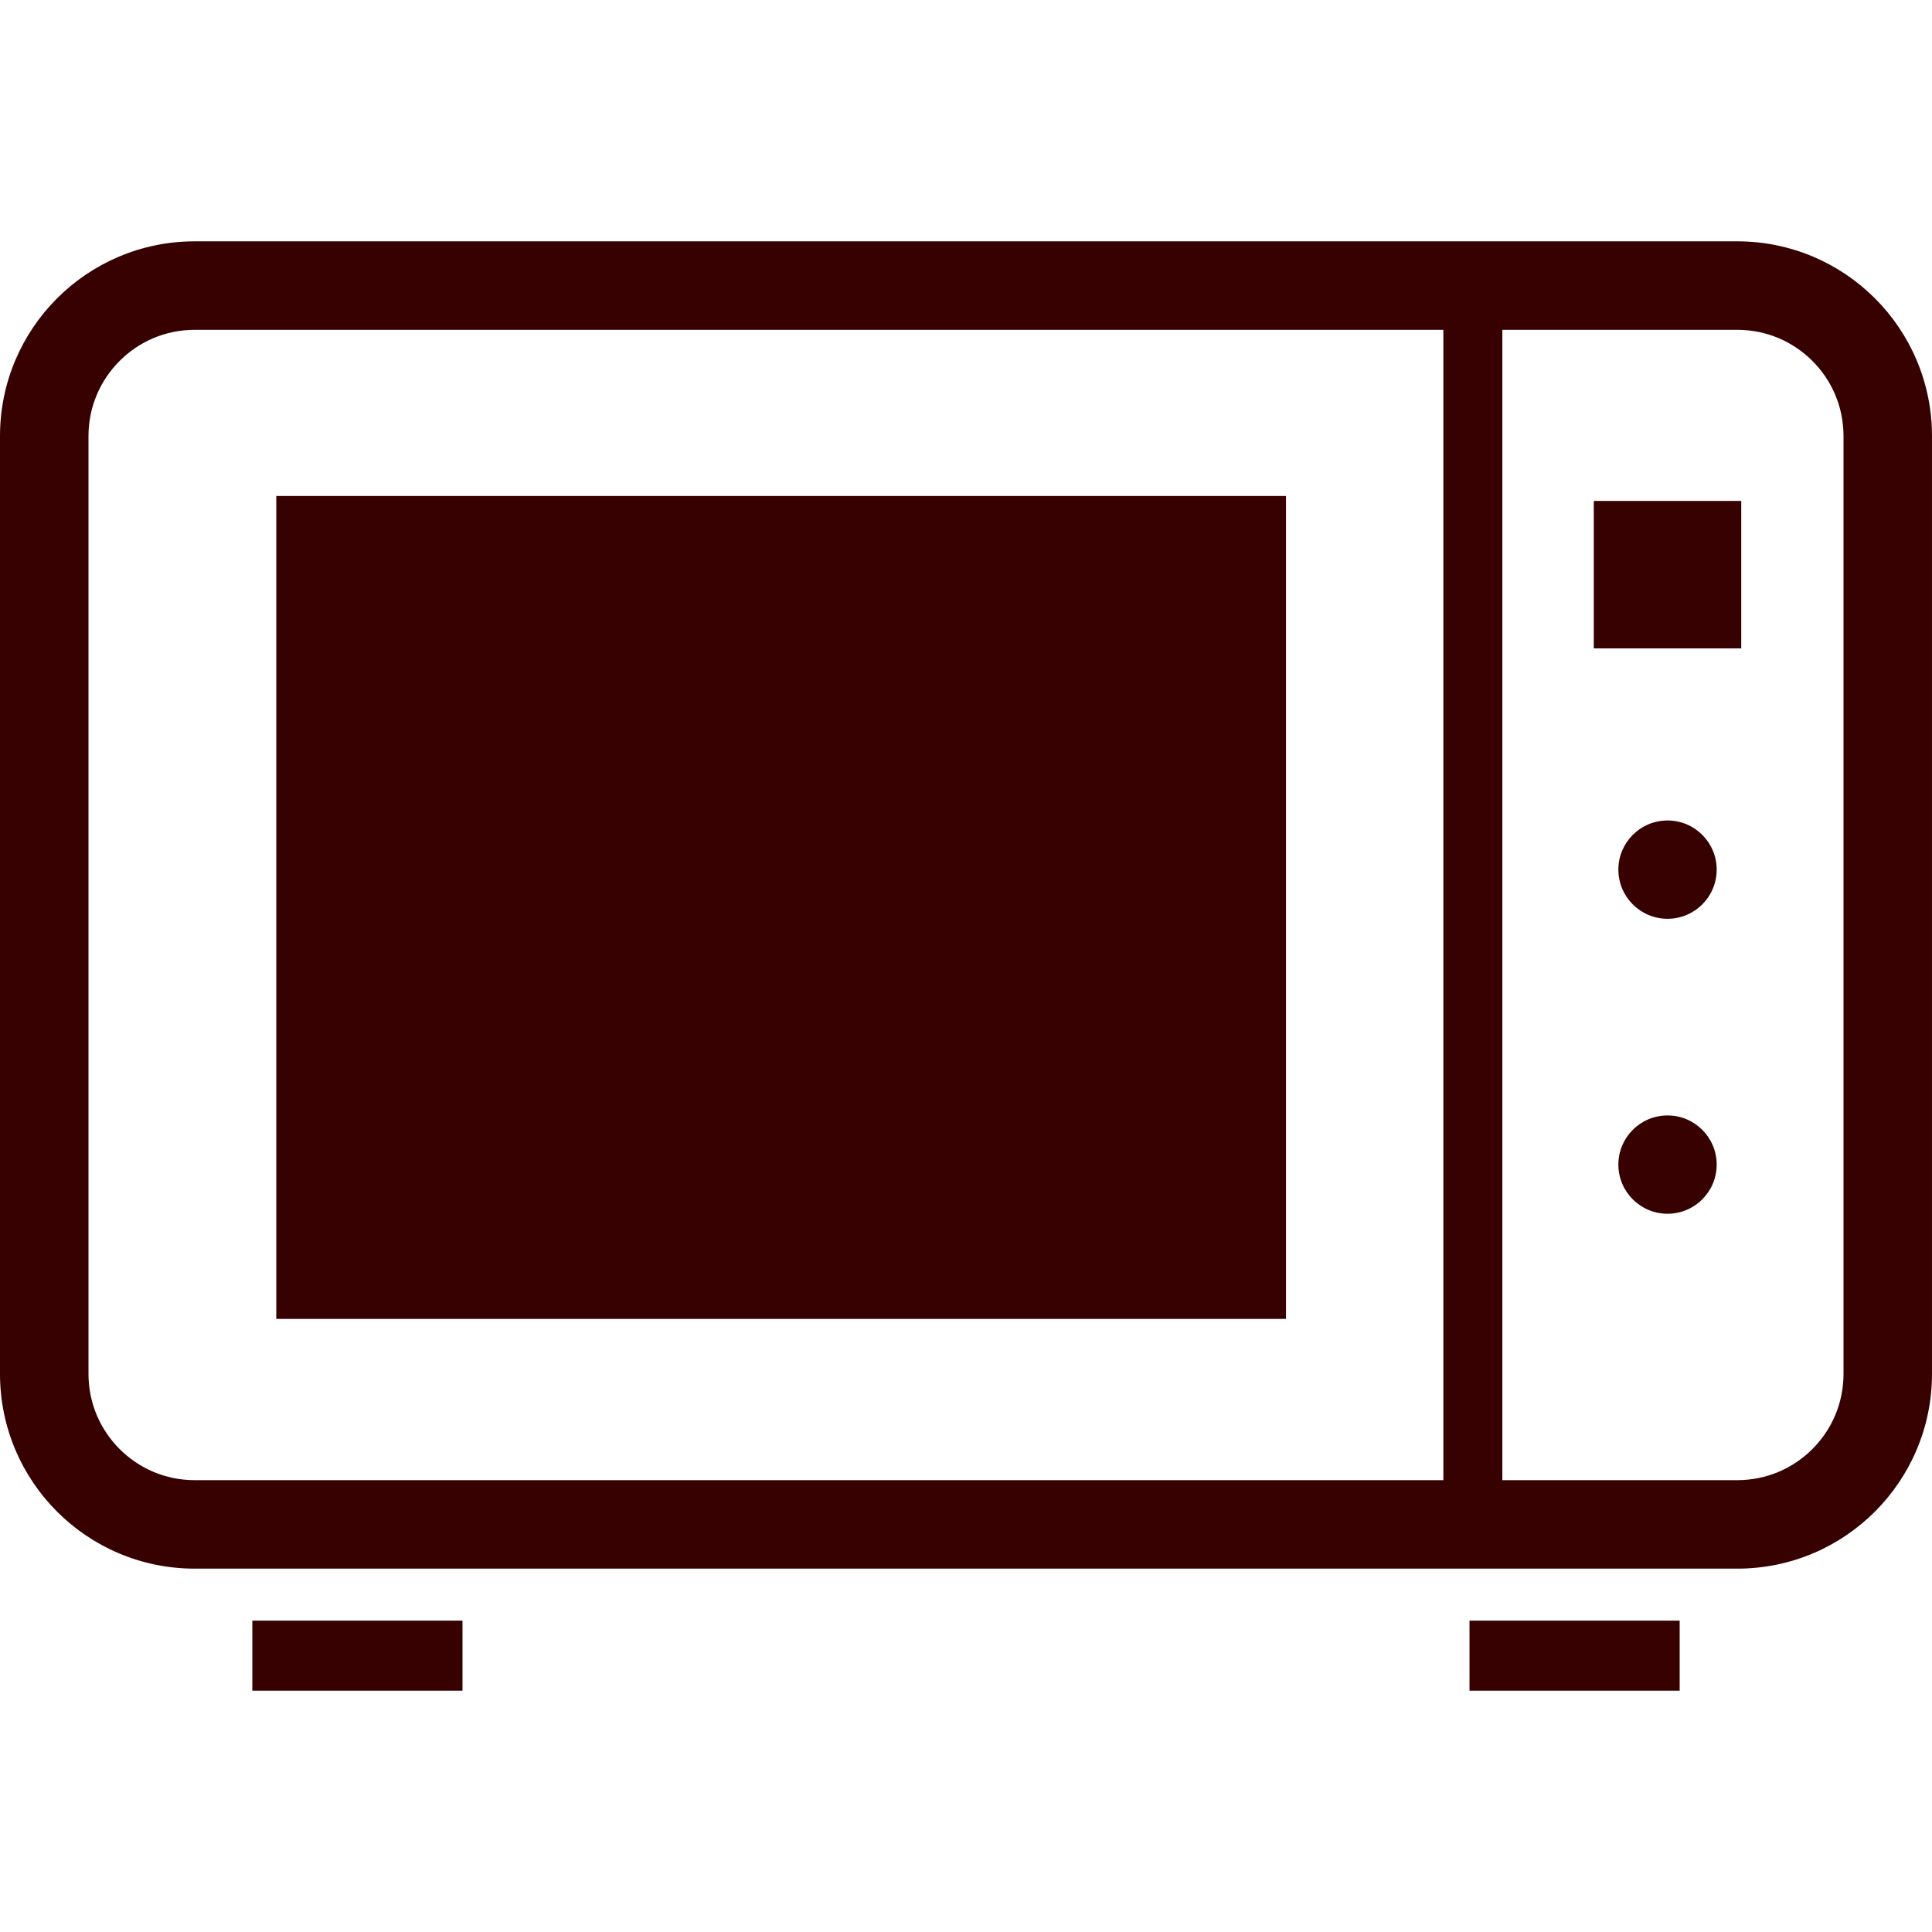
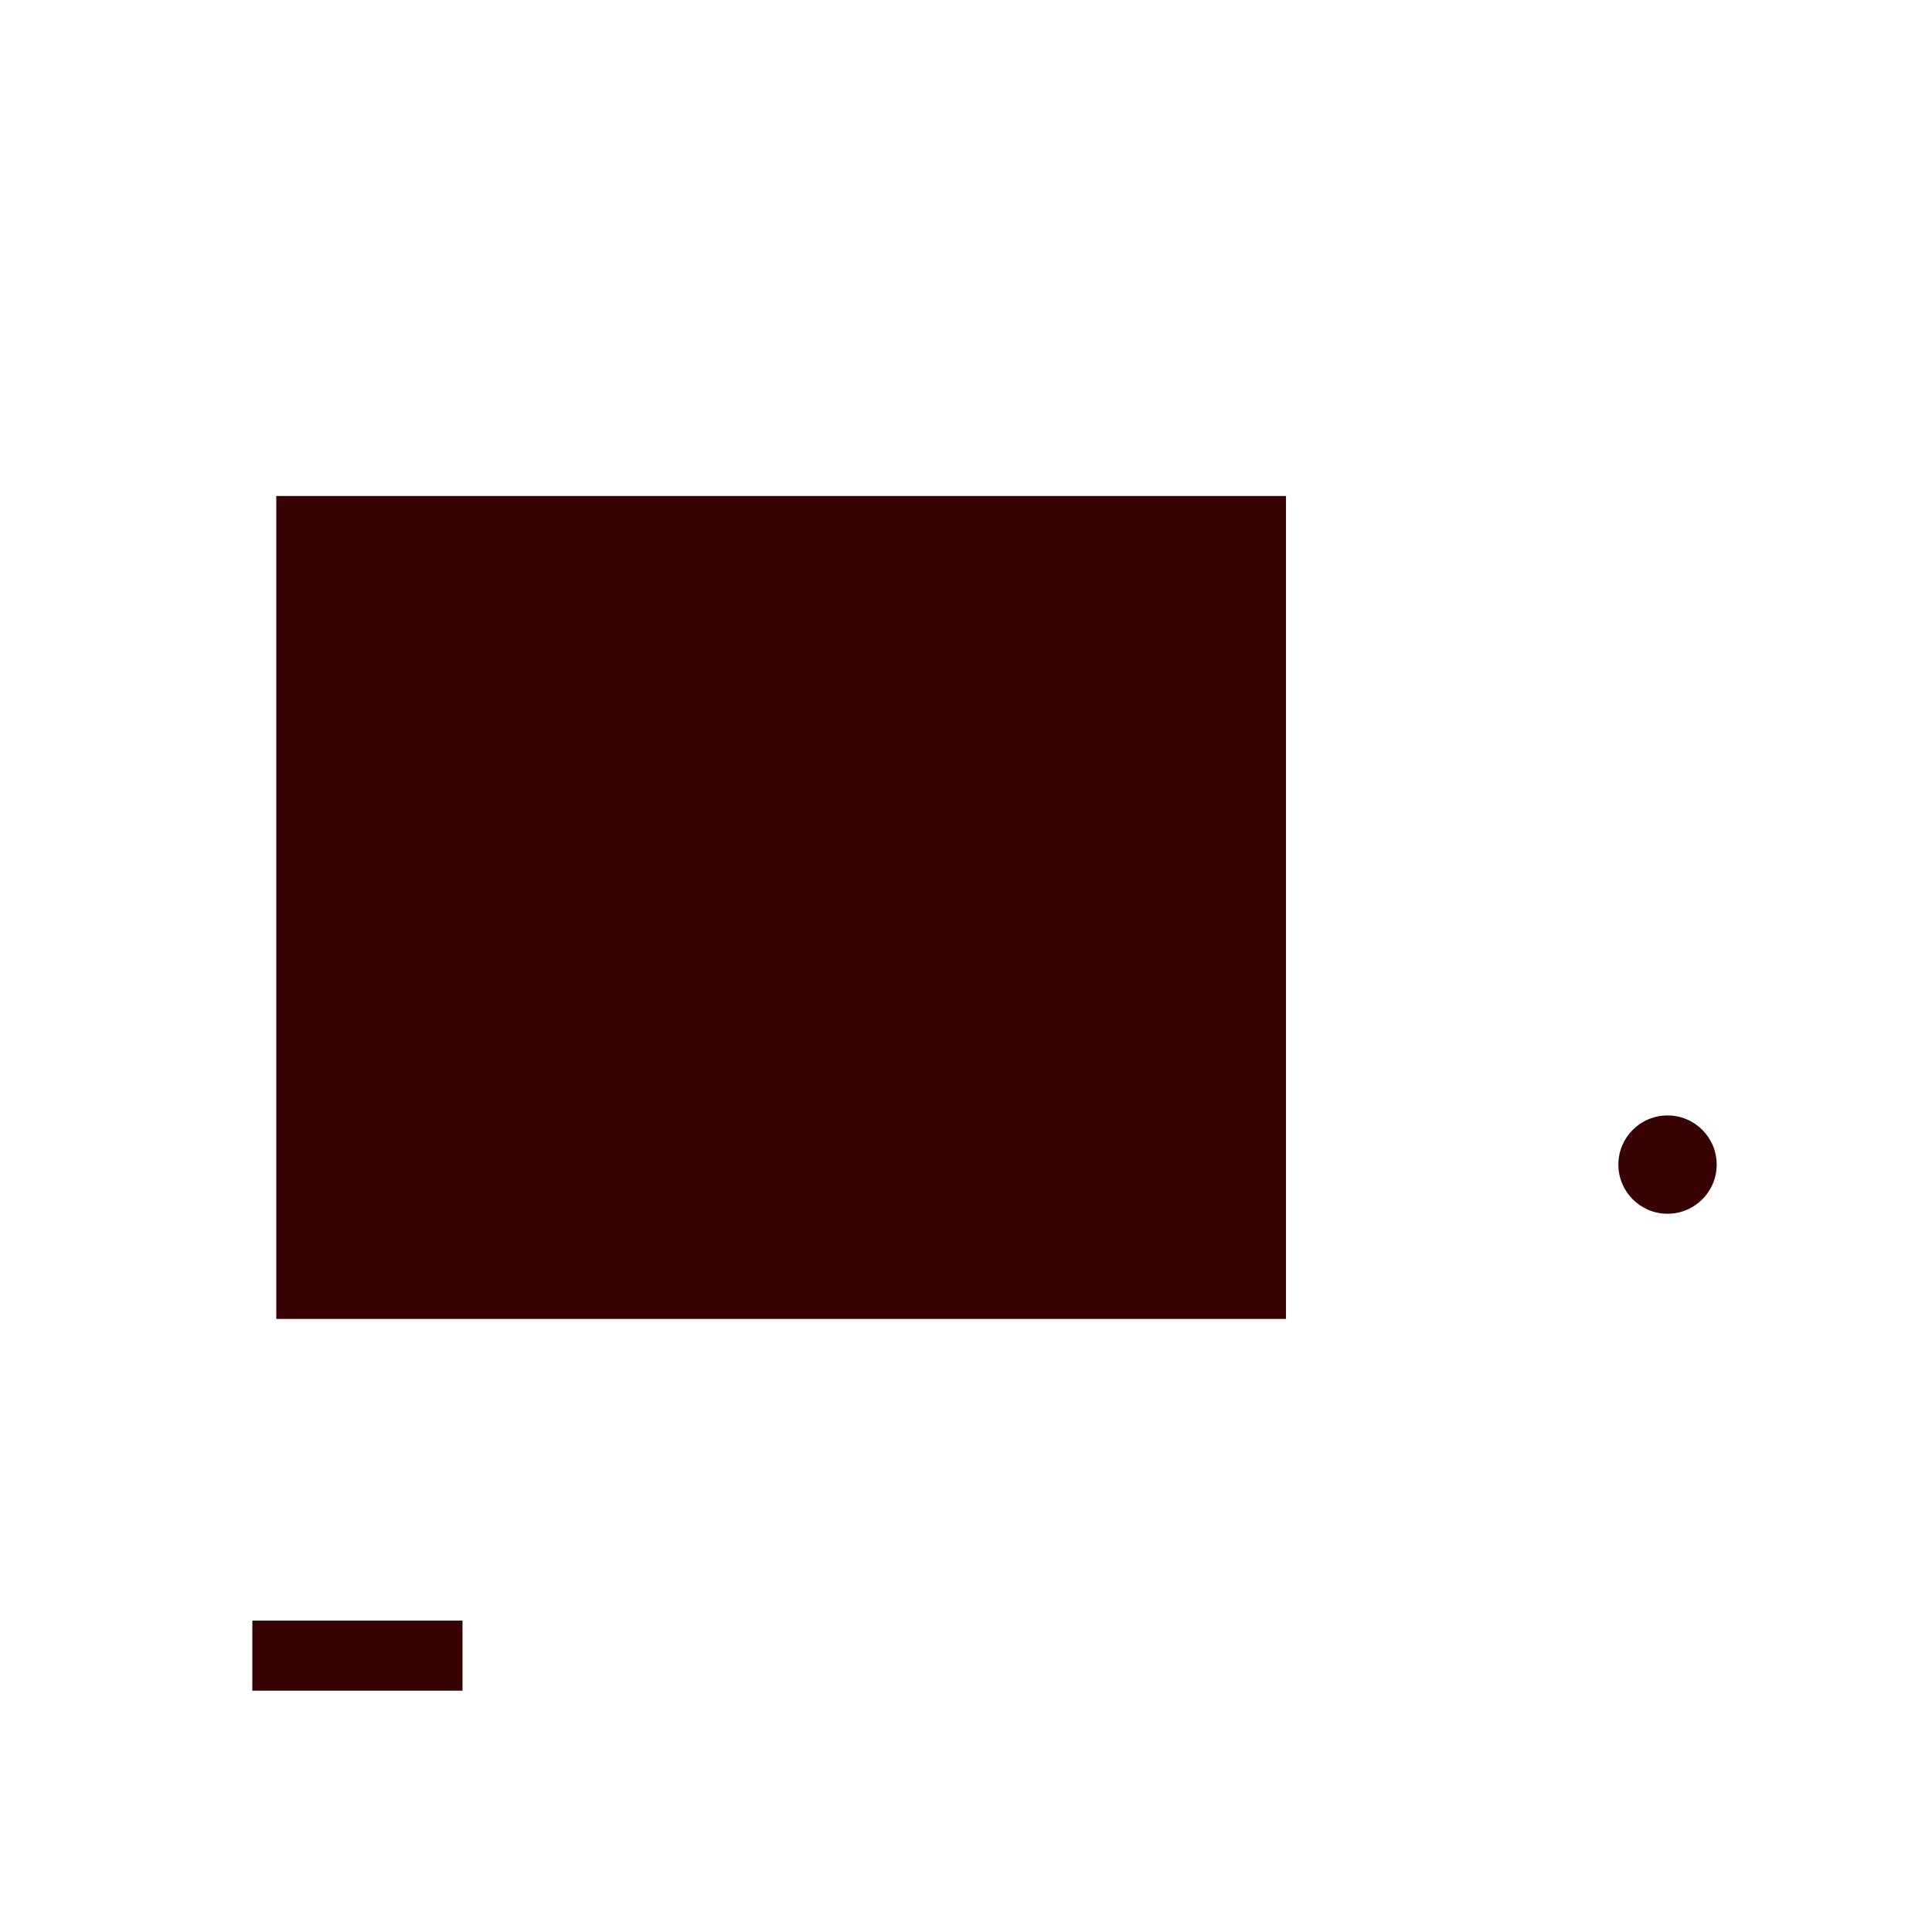
<svg xmlns="http://www.w3.org/2000/svg" version="1.1" id="_x32_" x="0px" y="0px" viewBox="0 0 512 512" style="width: 256px; height: 256px; opacity: 1;" xml:space="preserve">
  <style type="text/css">
	.st0{fill:#4B4B4B;}
</style>
  <g>
    <rect x="66.87" y="429.481" class="st0" width="55.695" height="18.565" style="fill: rgb(56, 1, 1);" />
-     <rect x="389.435" y="429.481" class="st0" width="55.694" height="18.565" style="fill: rgb(56, 1, 1);" />
-     <path class="st0" d="M460.389,63.954H51.61C23.1,63.962,0.008,87.053,0,115.565v248.535c0.008,28.511,23.1,51.603,51.61,51.61   h408.778c28.512-0.008,51.604-23.099,51.611-51.61V115.565C511.992,87.053,488.901,63.962,460.389,63.954z M382.504,392.259H51.61   c-7.817-0.008-14.778-3.13-19.908-8.244c-5.115-5.137-8.244-12.099-8.252-19.916V115.565c0.008-7.817,3.137-14.786,8.252-19.916   c5.13-5.115,12.092-8.237,19.908-8.244h330.894V392.259z M488.55,364.099c-0.008,7.817-3.13,14.778-8.244,19.916   c-5.137,5.115-12.1,8.237-19.916,8.244h-62.251V87.405h62.251c7.817,0.008,14.779,3.13,19.916,8.244   c5.115,5.129,8.237,12.099,8.244,19.916V364.099z" style="fill: rgb(56, 1, 1);" />
-     <rect x="422.366" y="132.748" class="st0" width="39.084" height="39.084" style="fill: rgb(56, 1, 1);" />
-     <path class="st0" d="M441.916,217.435c-7.199,0-13.031,5.832-13.031,13.023c0,7.198,5.832,13.03,13.031,13.03   c7.19,0,13.023-5.832,13.023-13.03C454.939,223.267,449.107,217.435,441.916,217.435z" style="fill: rgb(56, 1, 1);" />
    <path class="st0" d="M441.916,295.603c-7.199,0-13.031,5.832-13.031,13.023c0,7.198,5.832,13.03,13.031,13.03   c7.19,0,13.023-5.832,13.023-13.03C454.939,301.435,449.107,295.603,441.916,295.603z" style="fill: rgb(56, 1, 1);" />
    <rect x="73.214" y="131.443" class="st0" width="267.588" height="218.084" style="fill: rgb(56, 1, 1);" />
  </g>
</svg>